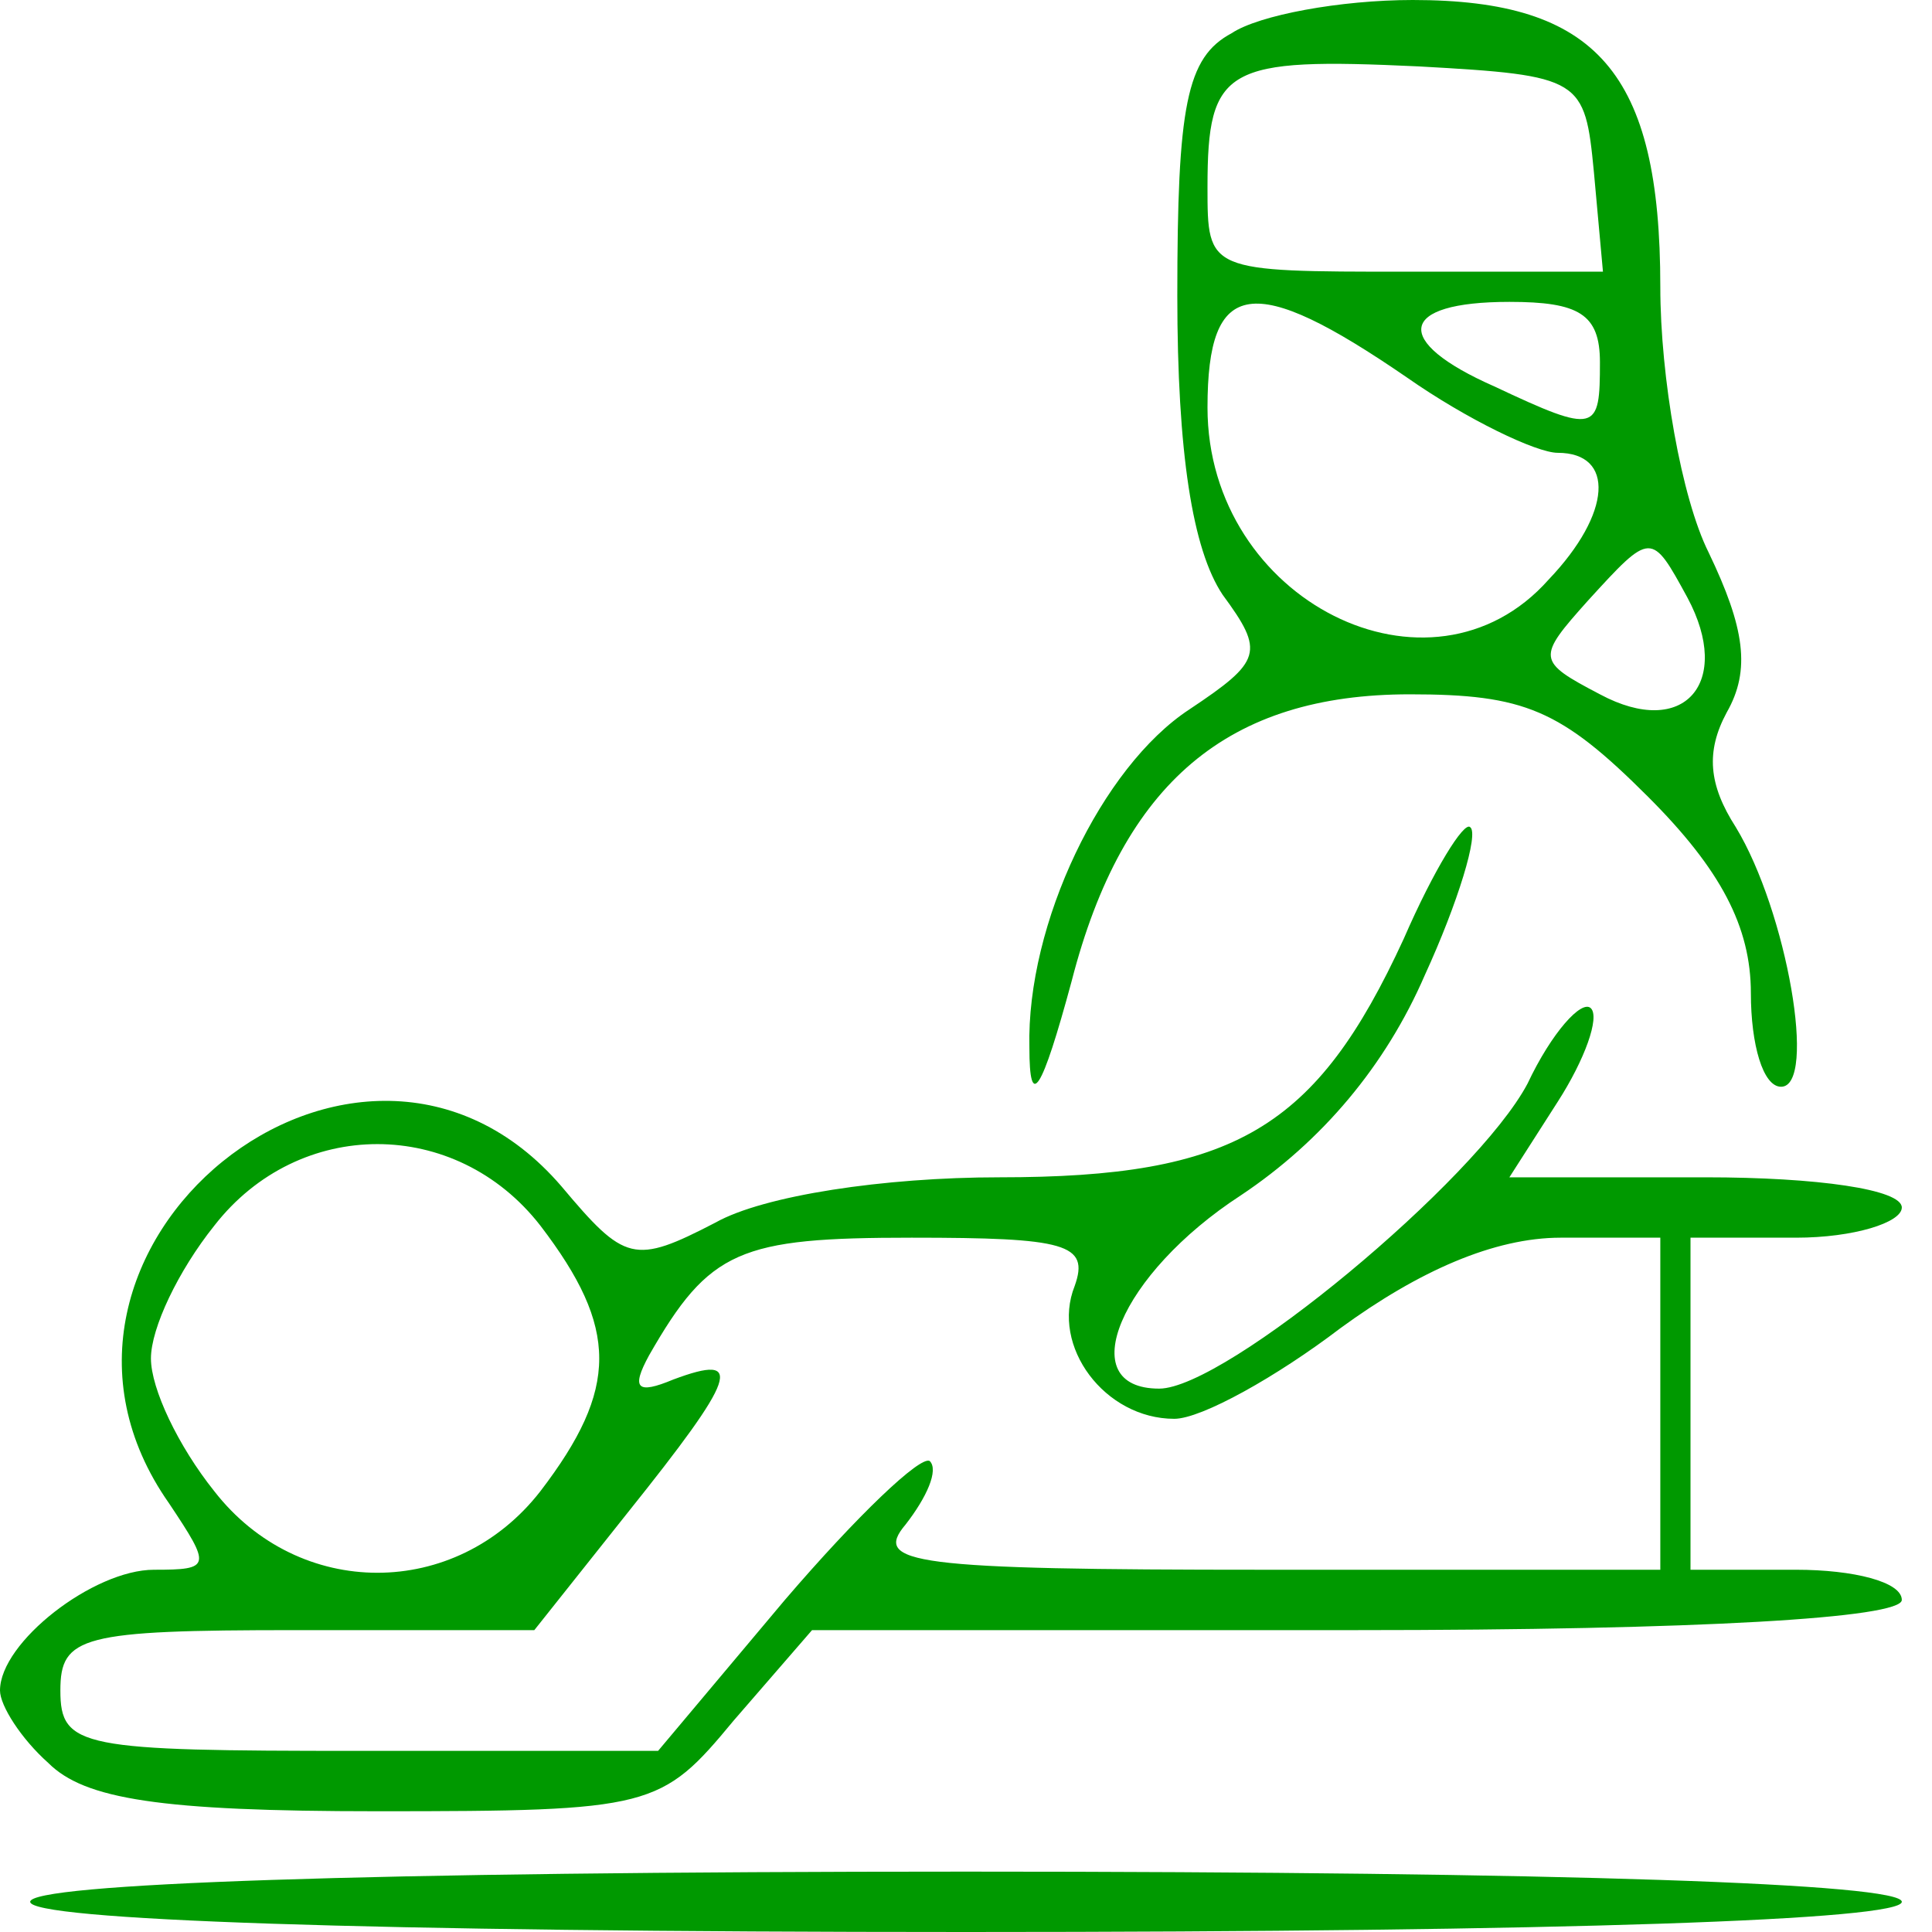
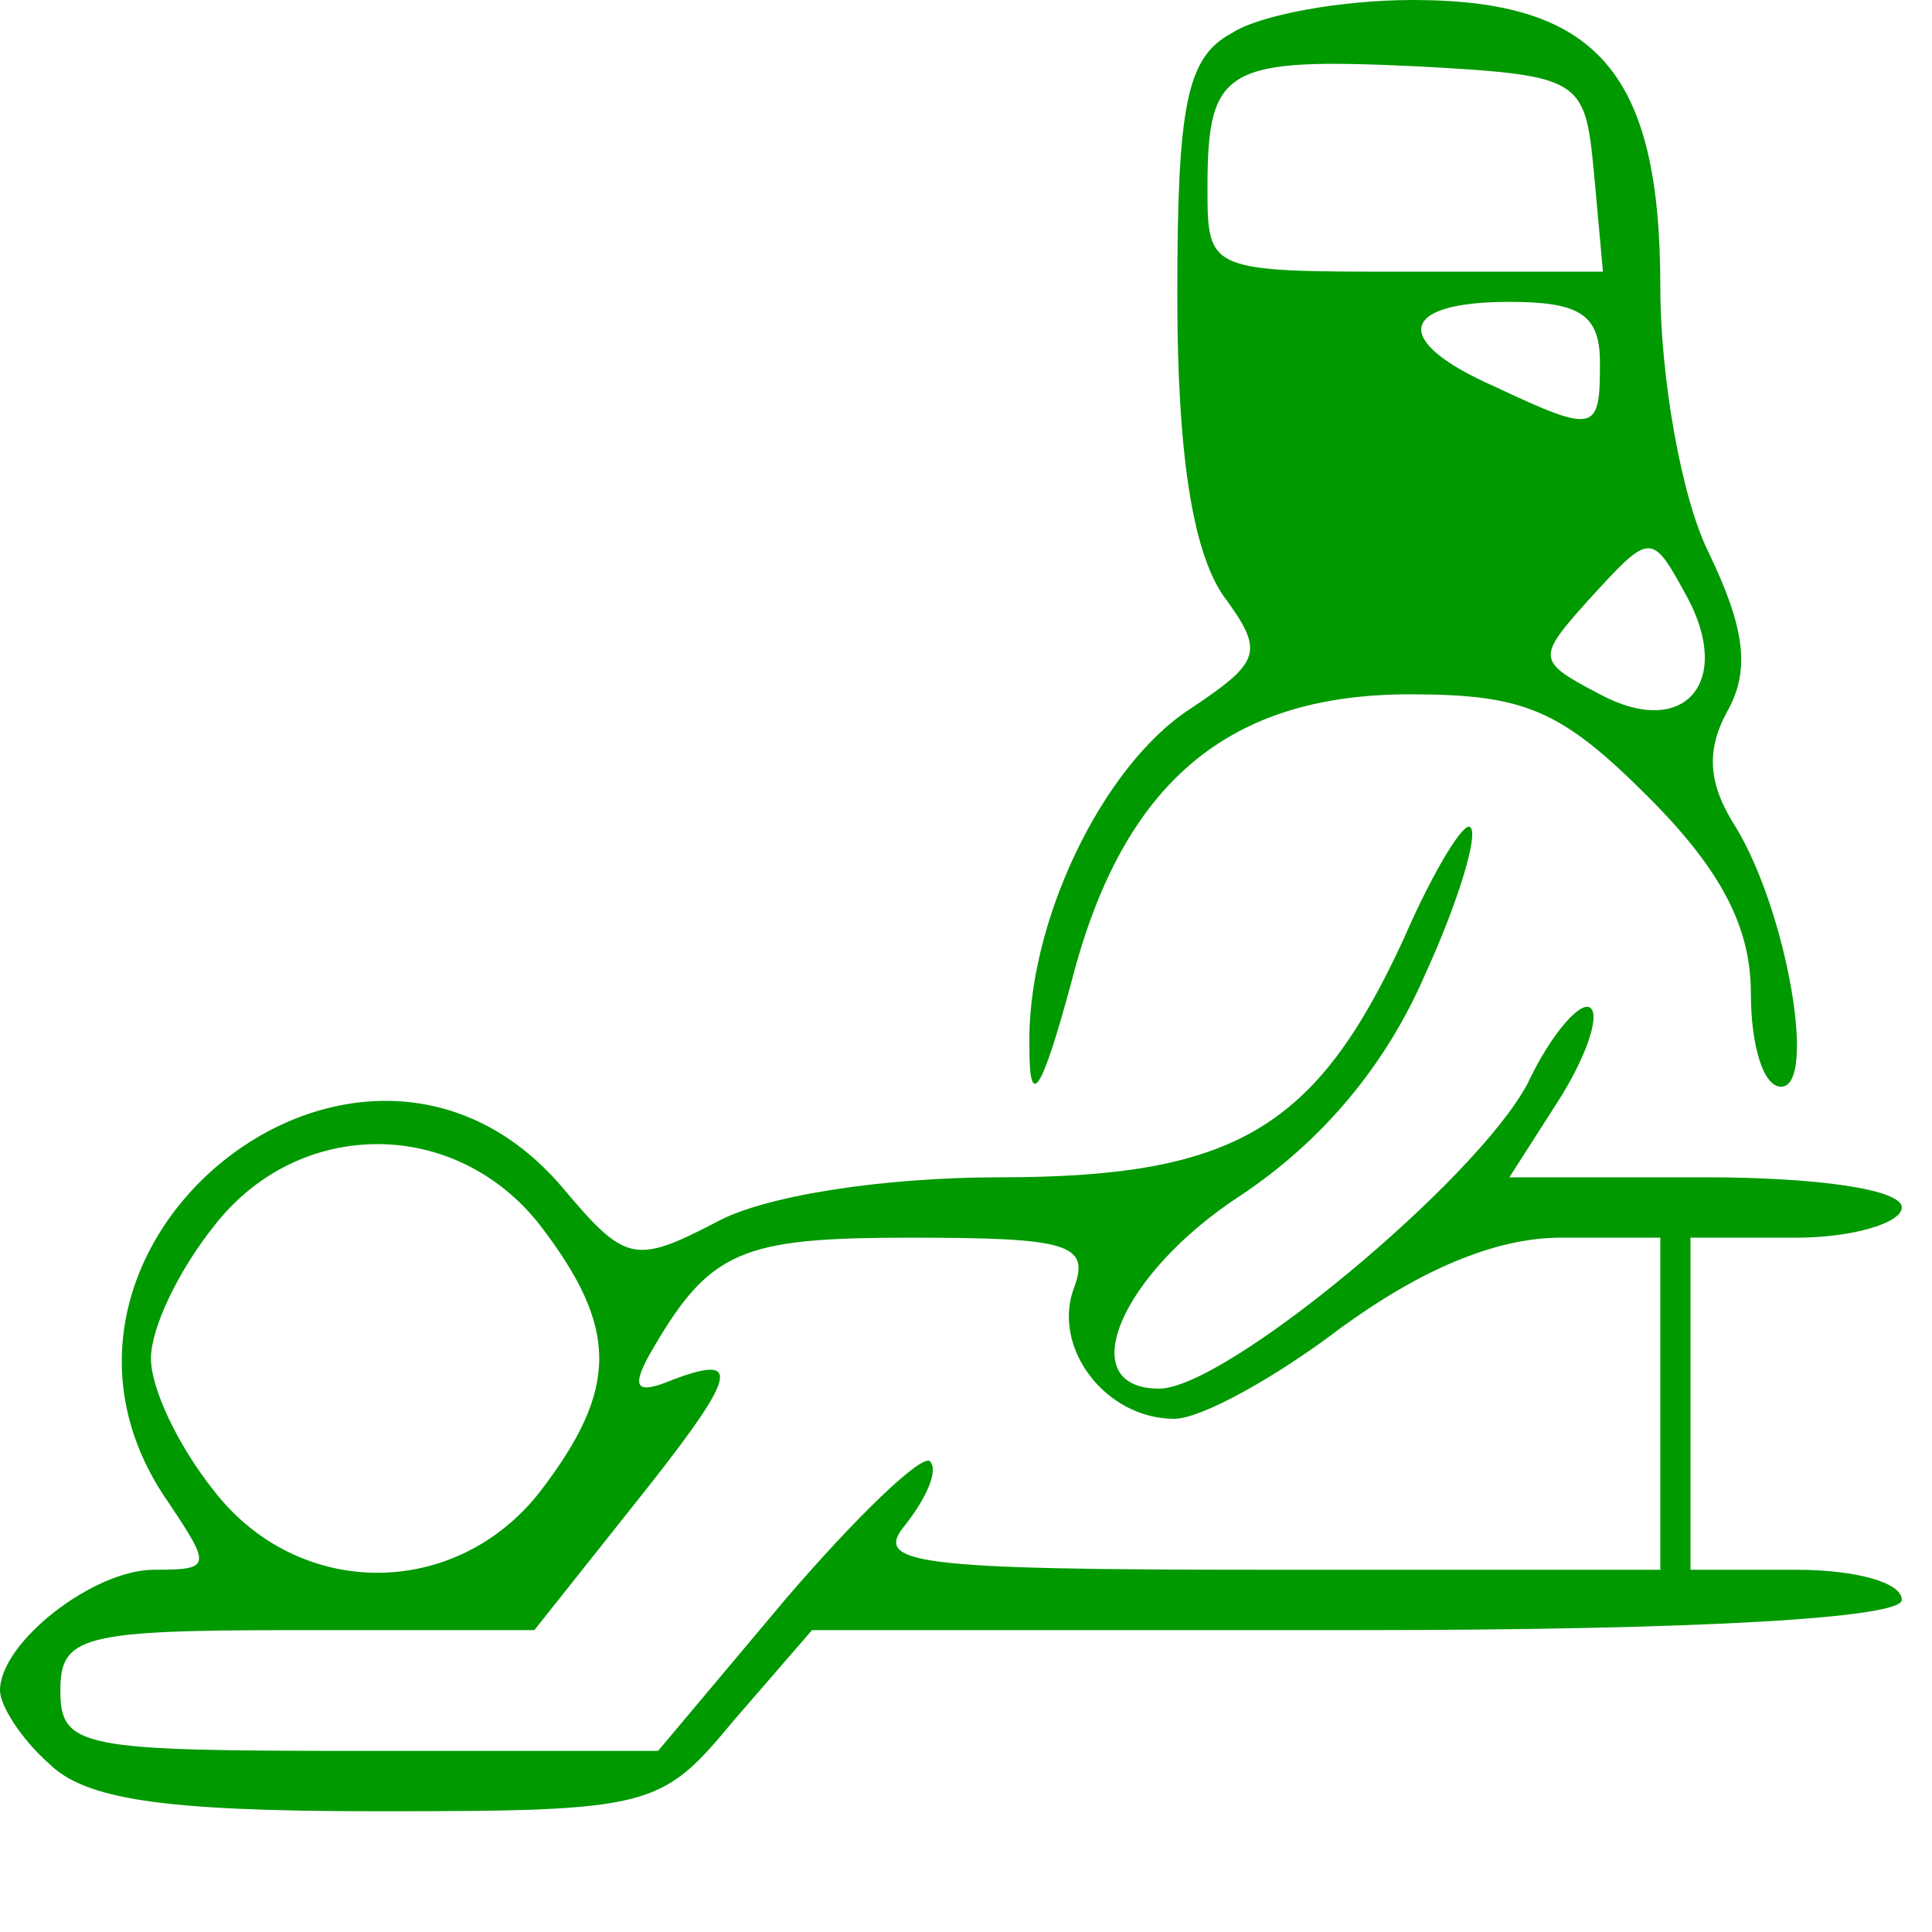
<svg xmlns="http://www.w3.org/2000/svg" version="1.0" width="64pt" height="64pt" viewBox="0 0 64 64" preserveAspectRatio="xMidYMid meet">
  <g transform="translate(0,64) scale(0.1,-0.1)" fill="#000000" stroke="none">
-     <path d="M408 629 c-15 -8 -18 -24 -18 -87 0 -52 5 -84 15 -99 14 -19 13 -22 -11 -38 -29 -19 -54 -71 -53 -112 0 -21 4 -15 14 22 17 66 52 95 112 95 38 0 50 -5 79 -34 24 -24 34 -43 34 -65 0 -17 4 -31 10 -31 12 0 2 58 -15 86 -9 14 -10 25 -3 38 8 14 6 28 -6 53 -9 18 -16 58 -16 88 0 71 -21 95 -82 95 -24 0 -51 -5 -60 -11z m120 -46 l3 -33 -65 0 c-66 0 -66 0 -66 28 0 40 6 43 70 40 54 -3 55 -4 58 -35z m-62 -68 c20 -14 43 -25 50 -25 19 0 18 -20 -3 -42 -39 -44 -113 -7 -113 57 0 43 15 45 66 10z m64 5 c0 -23 -1 -24 -35 -8 -34 15 -32 28 5 28 23 0 30 -4 30 -20z m29 -78 c15 -28 -1 -47 -29 -32 -21 11 -21 12 -4 31 21 23 21 23 33 1z" fill="#009900" />
+     <path d="M408 629 c-15 -8 -18 -24 -18 -87 0 -52 5 -84 15 -99 14 -19 13 -22 -11 -38 -29 -19 -54 -71 -53 -112 0 -21 4 -15 14 22 17 66 52 95 112 95 38 0 50 -5 79 -34 24 -24 34 -43 34 -65 0 -17 4 -31 10 -31 12 0 2 58 -15 86 -9 14 -10 25 -3 38 8 14 6 28 -6 53 -9 18 -16 58 -16 88 0 71 -21 95 -82 95 -24 0 -51 -5 -60 -11z m120 -46 l3 -33 -65 0 c-66 0 -66 0 -66 28 0 40 6 43 70 40 54 -3 55 -4 58 -35z m-62 -68 z m64 5 c0 -23 -1 -24 -35 -8 -34 15 -32 28 5 28 23 0 30 -4 30 -20z m29 -78 c15 -28 -1 -47 -29 -32 -21 11 -21 12 -4 31 21 23 21 23 33 1z" fill="#009900" />
    <path d="M465 329 c-29 -63 -56 -79 -134 -79 -38 0 -78 -6 -94 -15 -27 -14 -30 -13 -51 12 -67 78 -189 -21 -130 -105 14 -21 14 -22 -5 -22 -20 0 -51 -24 -51 -40 0 -5 7 -16 16 -24 12 -12 37 -16 109 -16 91 0 94 1 118 30 l26 30 180 0 c114 0 181 4 181 10 0 6 -16 10 -35 10 l-35 0 0 55 0 55 35 0 c19 0 35 5 35 10 0 6 -28 10 -65 10 l-65 0 16 25 c9 14 14 28 11 31 -3 3 -13 -8 -21 -25 -17 -32 -100 -101 -122 -101 -29 0 -13 38 27 64 27 18 48 43 61 73 11 24 18 47 15 49 -2 2 -12 -14 -22 -37z m-286 -95 c26 -34 26 -54 0 -88 -28 -36 -80 -36 -108 0 -12 15 -21 34 -21 44 0 10 9 29 21 44 28 36 80 36 108 0z m177 -20 c-8 -20 10 -44 33 -44 9 0 34 14 55 30 26 19 51 30 73 30 l33 0 0 -55 0 -55 -131 0 c-117 0 -130 2 -119 15 7 9 11 18 8 21 -3 2 -24 -18 -48 -46 l-42 -50 -99 0 c-92 0 -99 1 -99 20 0 18 7 20 78 20 l79 0 31 39 c36 45 39 53 15 44 -12 -5 -14 -3 -8 8 20 35 30 39 87 39 51 0 59 -2 54 -16z" fill="#009900" />
-     <path d="M10 10 c0 -6 110 -10 310 -10 200 0 310 4 310 10 0 6 -110 10 -310 10 -200 0 -310 -4 -310 -10z" fill="#009900" />
  </g>
</svg>